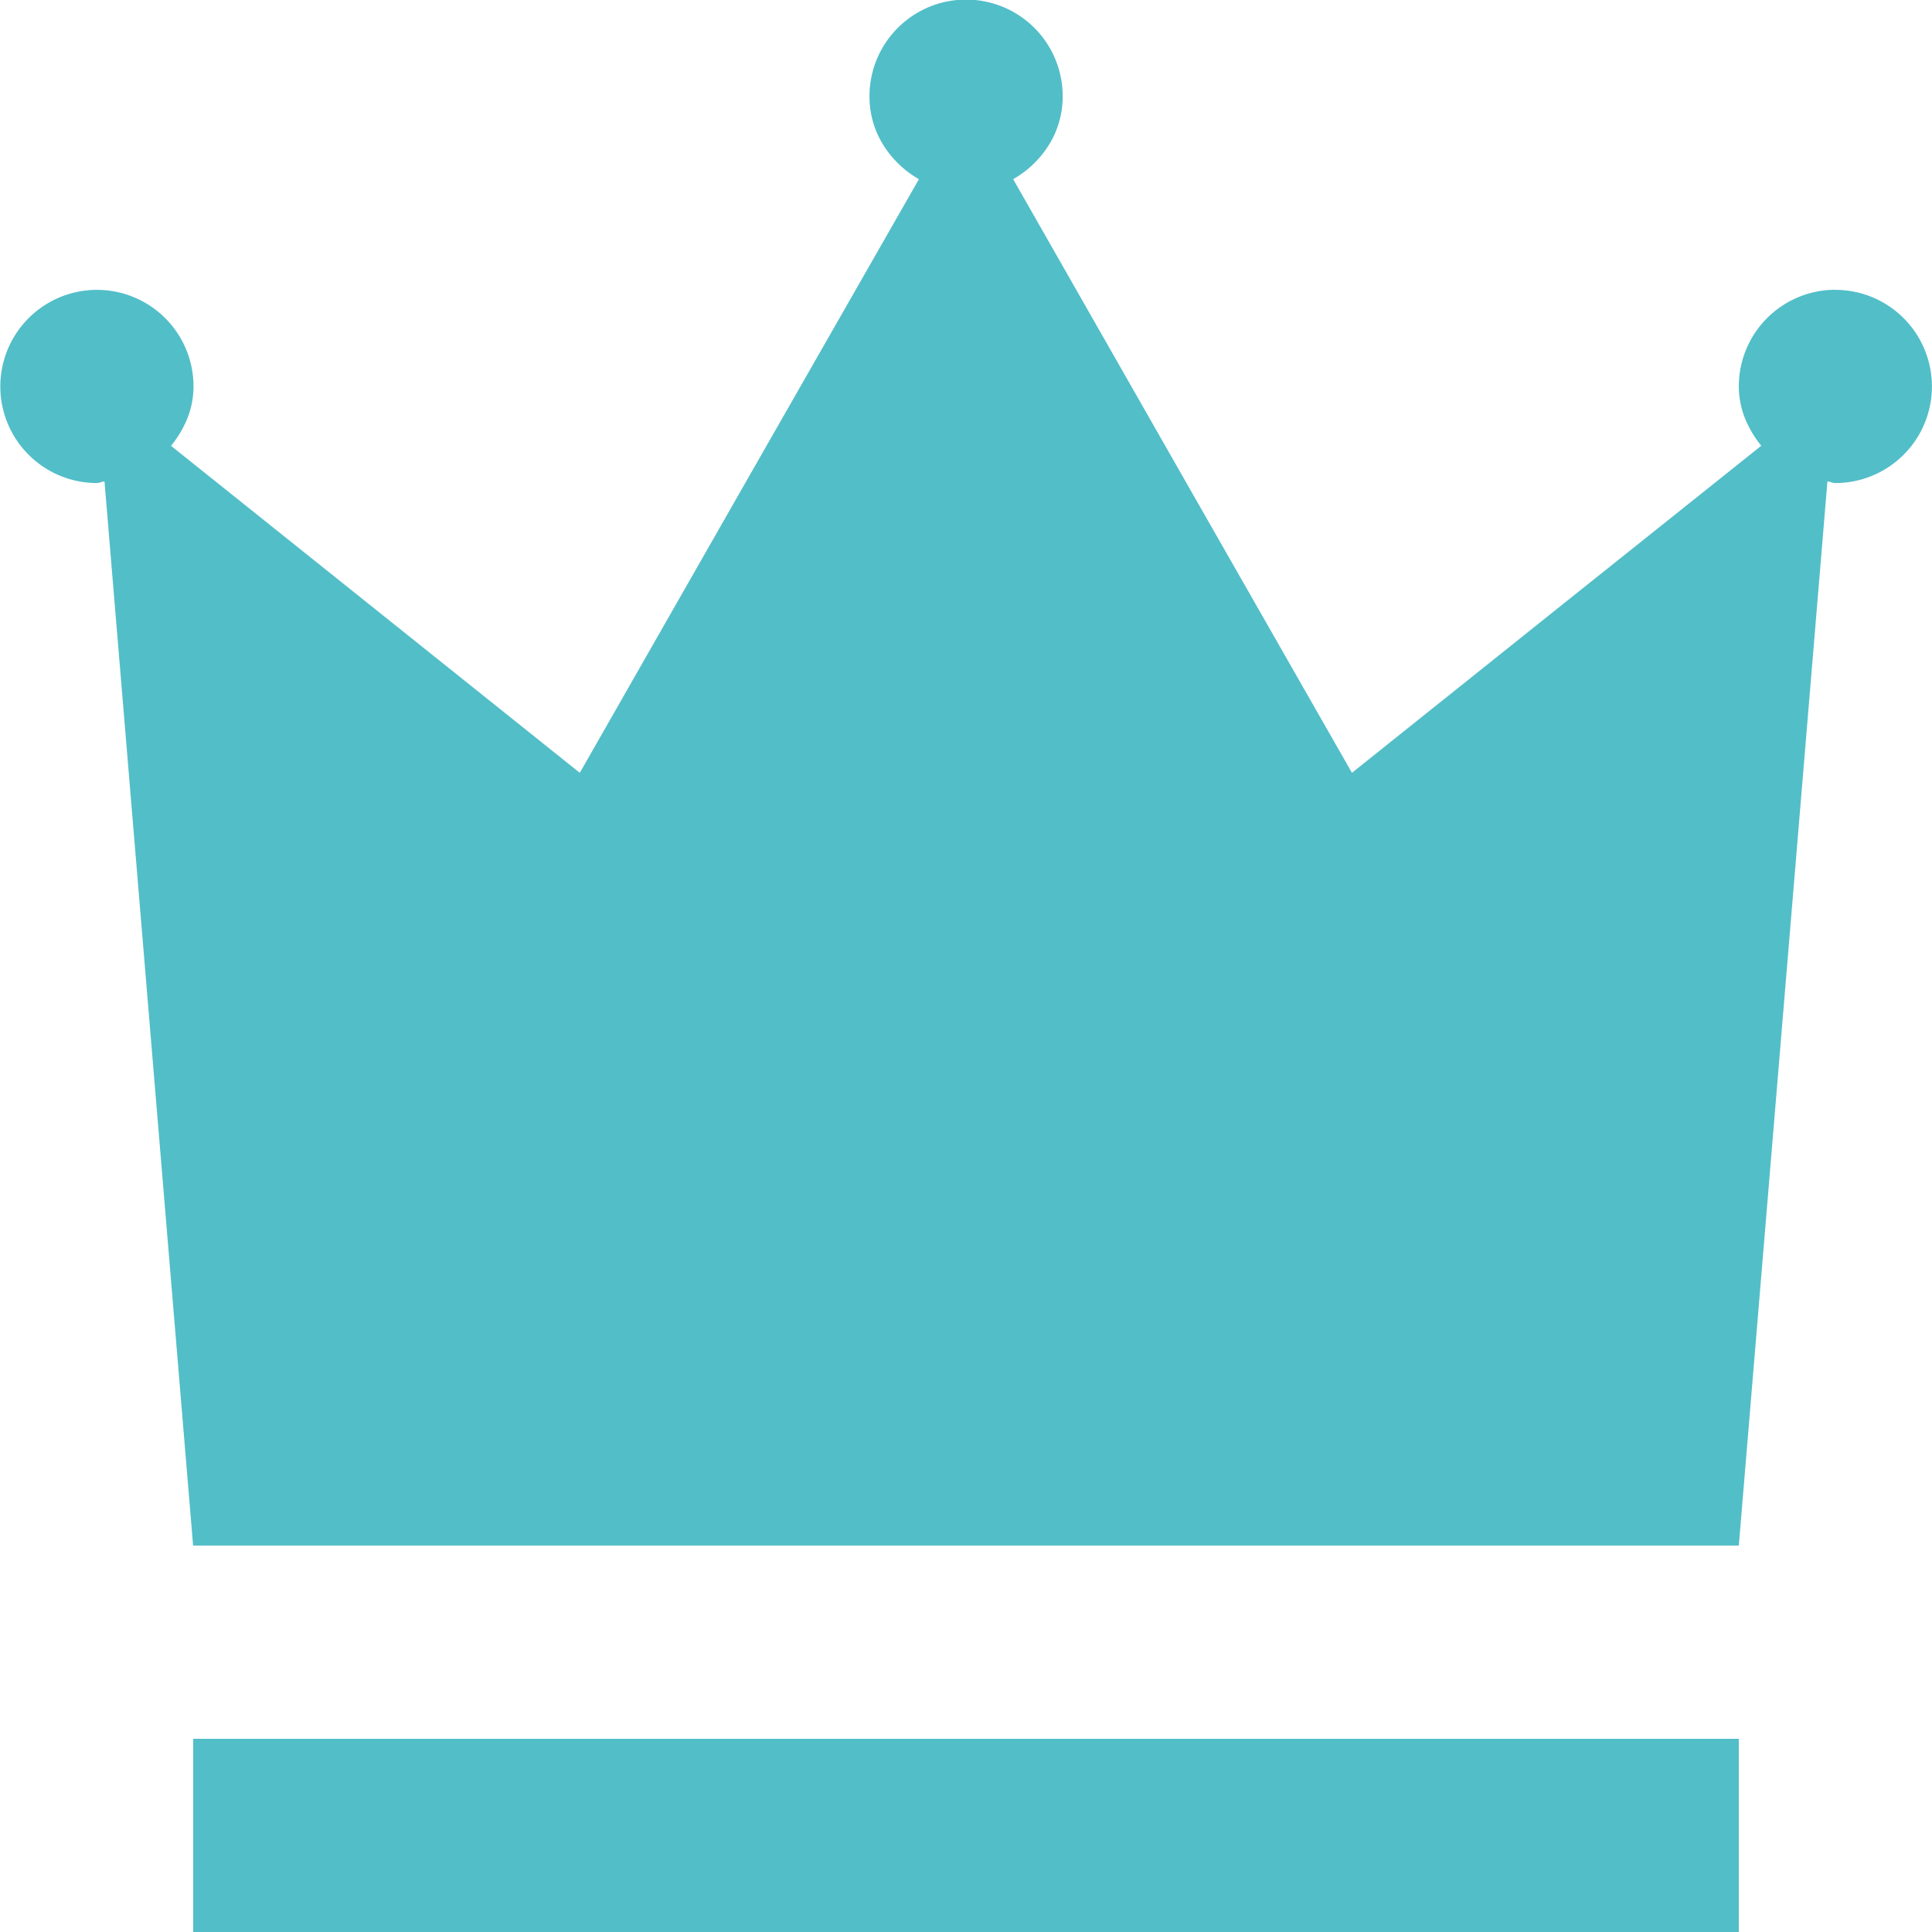
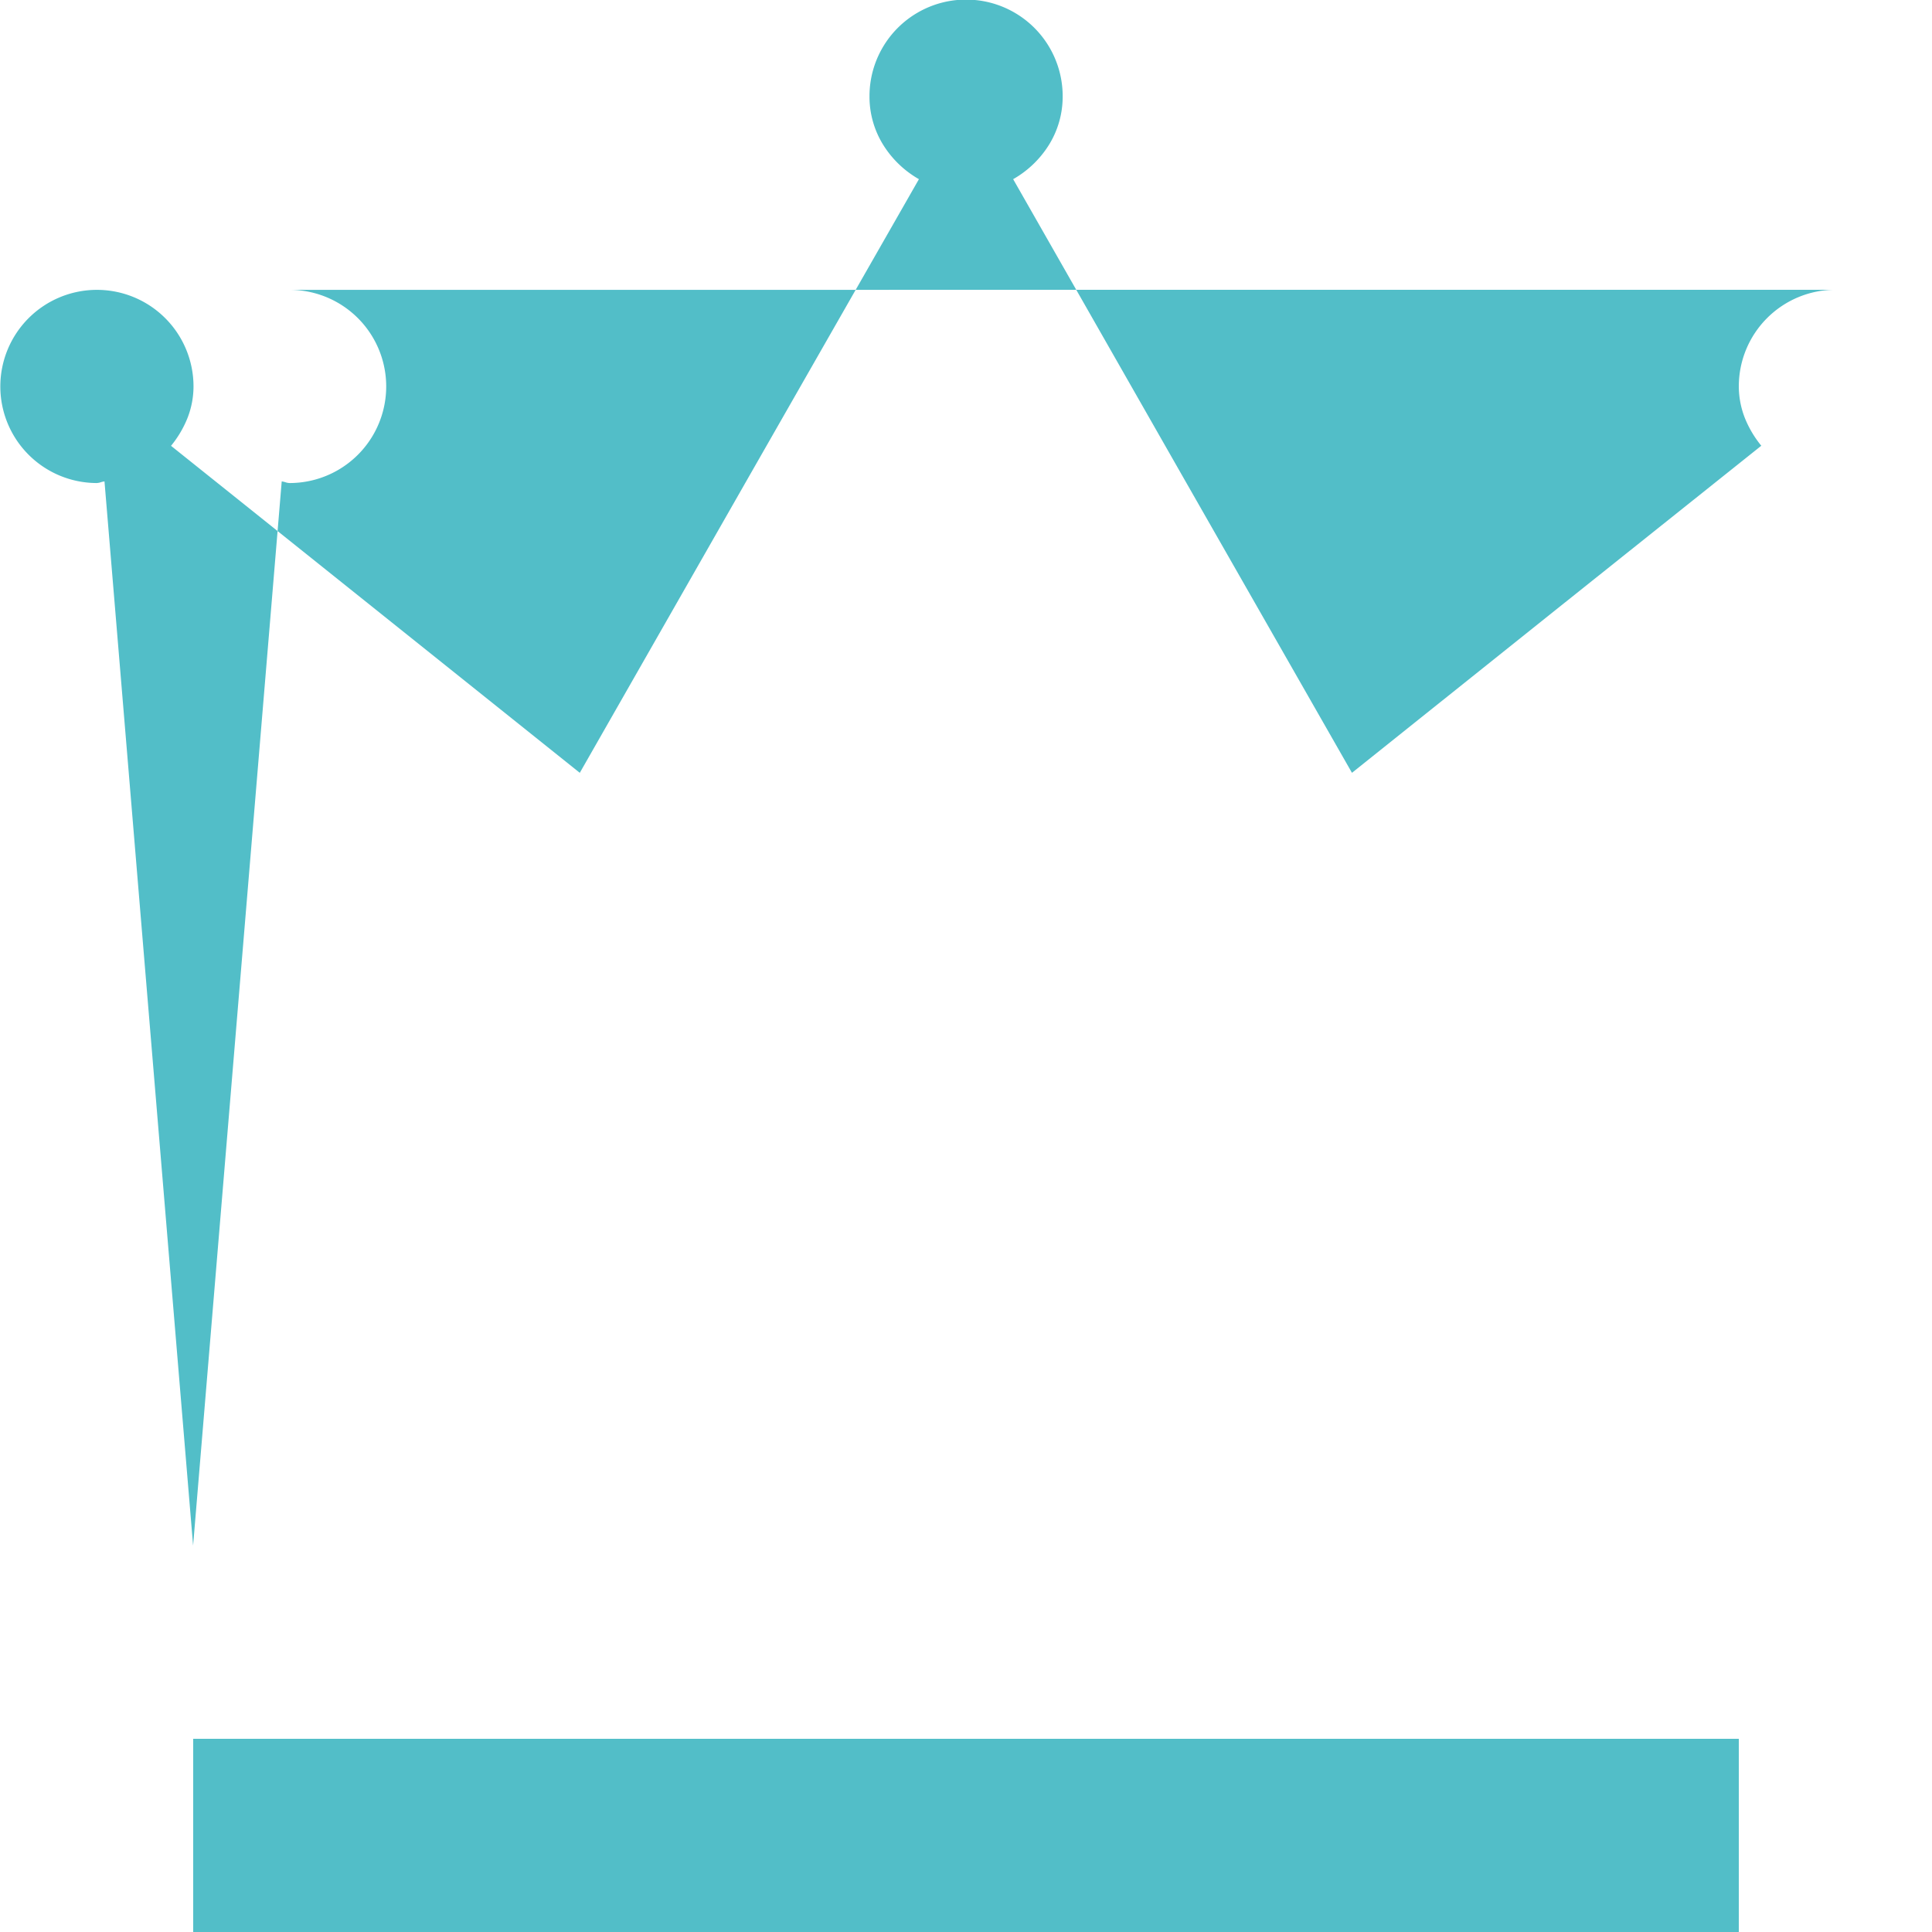
<svg xmlns="http://www.w3.org/2000/svg" width="23.722" height="23.722" viewBox="0 0 23.722 23.722">
-   <path d="M4.372,23.35H23.35v2.372H4.372ZM24.536,5.558A1.186,1.186,0,0,0,23.35,6.744a1.066,1.066,0,0,0,.076.393,1.31,1.31,0,0,0,.2.336L21.111,9.481,18.6,11.489,16.519,7.845,14.44,4.2a1.24,1.24,0,0,0,.438-.419,1.122,1.122,0,0,0,.17-.6,1.186,1.186,0,0,0-2.372,0,1.121,1.121,0,0,0,.17.6,1.24,1.24,0,0,0,.437.419L11.2,7.844,9.119,11.489,6.609,9.481,4.1,7.474a1.309,1.309,0,0,0,.2-.336,1.066,1.066,0,0,0,.076-.394A1.186,1.186,0,1,0,3.186,7.931a.175.175,0,0,0,.049-.009.252.252,0,0,1,.048-.011l.544,6.533.544,6.533H23.35l.544-6.533.544-6.533a.252.252,0,0,1,.048.011.175.175,0,0,0,.049.009,1.186,1.186,0,1,0,0-2.372Z" transform="translate(-2 -2)" fill="#52bec8" />
+   <path d="M4.372,23.35H23.35v2.372H4.372ZM24.536,5.558A1.186,1.186,0,0,0,23.35,6.744a1.066,1.066,0,0,0,.076.393,1.31,1.31,0,0,0,.2.336L21.111,9.481,18.6,11.489,16.519,7.845,14.44,4.2a1.24,1.24,0,0,0,.438-.419,1.122,1.122,0,0,0,.17-.6,1.186,1.186,0,0,0-2.372,0,1.121,1.121,0,0,0,.17.6,1.24,1.24,0,0,0,.437.419L11.2,7.844,9.119,11.489,6.609,9.481,4.1,7.474a1.309,1.309,0,0,0,.2-.336,1.066,1.066,0,0,0,.076-.394A1.186,1.186,0,1,0,3.186,7.931a.175.175,0,0,0,.049-.009.252.252,0,0,1,.048-.011l.544,6.533.544,6.533l.544-6.533.544-6.533a.252.252,0,0,1,.048.011.175.175,0,0,0,.049.009,1.186,1.186,0,1,0,0-2.372Z" transform="translate(-2 -2)" fill="#52bec8" />
</svg>